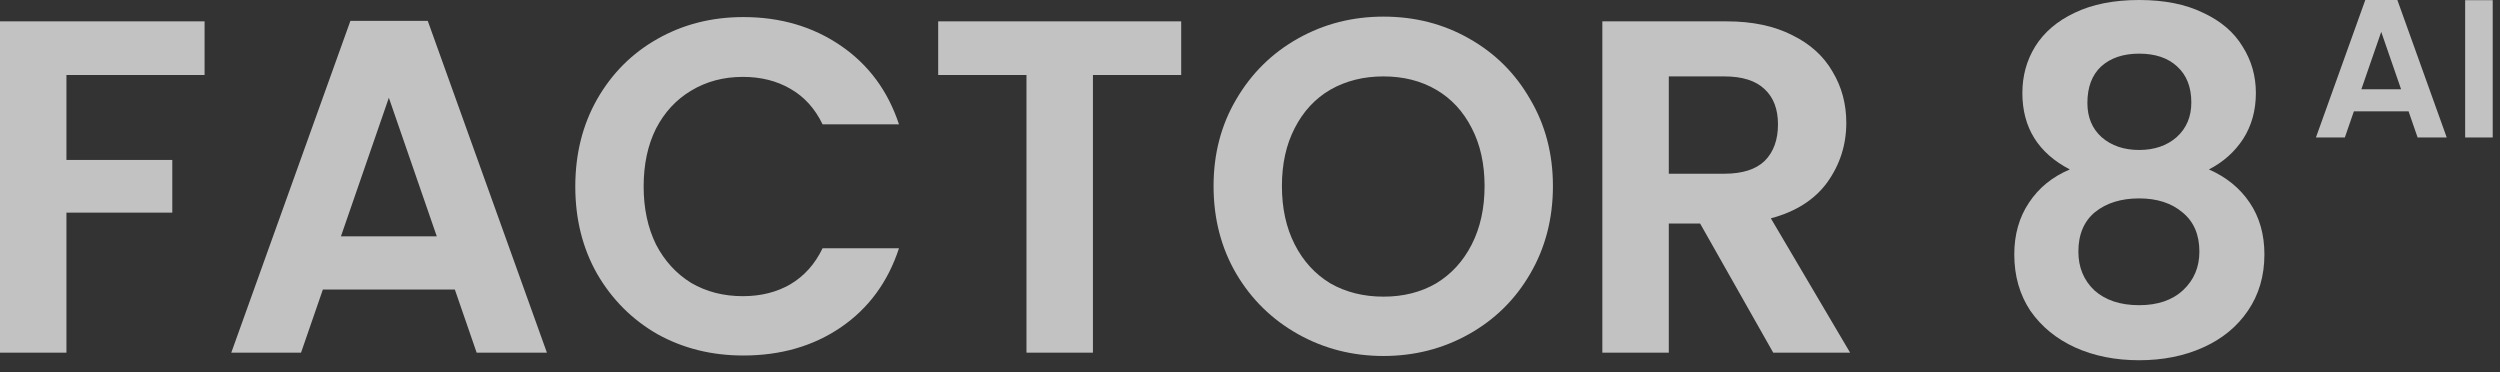
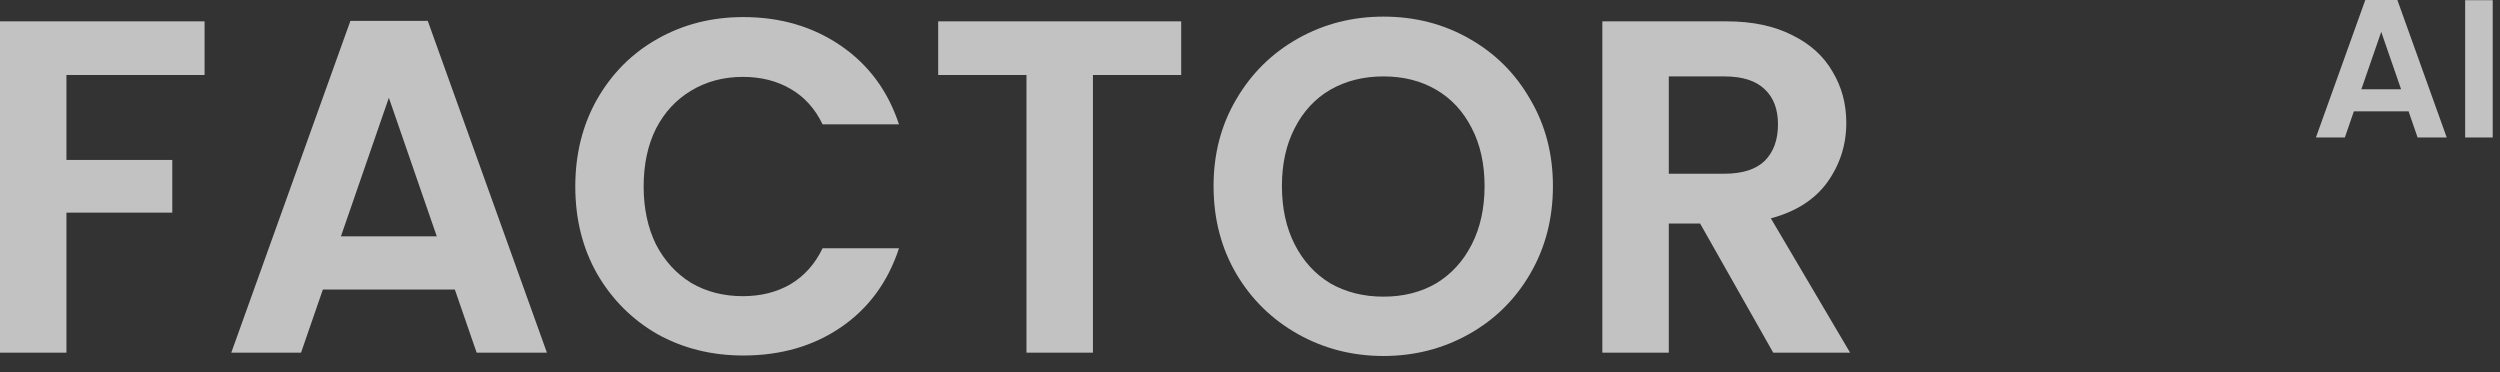
<svg xmlns="http://www.w3.org/2000/svg" width="94" height="14" viewBox="0 0 94 14" fill="none">
  <rect x="0" y="0" width="94" height="14" fill="#333333" stroke="none" />
  <g opacity="0.7">
    <path d="M7.692 0.803V2.82H2.498V6.014H6.478V7.995H2.498V13.26H0V0.803H7.692Z" fill="white" />
    <path d="M17.102 10.886H12.14L11.319 13.26H8.696L13.175 0.785H16.084L20.564 13.26H17.922L17.102 10.886ZM16.423 8.887L14.621 3.676L12.819 8.887H16.423Z" fill="white" />
    <path d="M21.631 7.014C21.631 5.788 21.905 4.694 22.452 3.73C23.011 2.754 23.767 1.999 24.719 1.463C25.682 0.916 26.759 0.642 27.949 0.642C29.341 0.642 30.56 0.999 31.607 1.713C32.654 2.427 33.386 3.415 33.802 4.676H30.929C30.644 4.081 30.239 3.635 29.716 3.337C29.204 3.04 28.609 2.891 27.931 2.891C27.205 2.891 26.557 3.064 25.986 3.409C25.427 3.742 24.986 4.218 24.665 4.836C24.356 5.455 24.201 6.181 24.201 7.014C24.201 7.834 24.356 8.56 24.665 9.191C24.986 9.809 25.427 10.291 25.986 10.636C26.557 10.97 27.205 11.136 27.931 11.136C28.609 11.136 29.204 10.987 29.716 10.69C30.239 10.381 30.644 9.928 30.929 9.334H33.802C33.386 10.607 32.654 11.6 31.607 12.314C30.572 13.016 29.353 13.367 27.949 13.367C26.759 13.367 25.682 13.099 24.719 12.564C23.767 12.017 23.011 11.261 22.452 10.297C21.905 9.334 21.631 8.239 21.631 7.014Z" fill="white" />
    <path d="M44.413 0.803V2.82H41.094V13.26H38.596V2.82H35.276V0.803H44.413Z" fill="white" />
    <path d="M52.019 13.385C50.853 13.385 49.782 13.111 48.806 12.564C47.831 12.017 47.057 11.261 46.486 10.297C45.915 9.322 45.63 8.221 45.63 6.996C45.63 5.782 45.915 4.694 46.486 3.73C47.057 2.754 47.831 1.993 48.806 1.446C49.782 0.898 50.853 0.625 52.019 0.625C53.196 0.625 54.267 0.898 55.231 1.446C56.206 1.993 56.974 2.754 57.533 3.73C58.104 4.694 58.39 5.782 58.39 6.996C58.39 8.221 58.104 9.322 57.533 10.297C56.974 11.261 56.206 12.017 55.231 12.564C54.255 13.111 53.184 13.385 52.019 13.385ZM52.019 11.154C52.768 11.154 53.428 10.987 53.999 10.654C54.571 10.309 55.017 9.821 55.338 9.191C55.659 8.56 55.82 7.829 55.82 6.996C55.82 6.163 55.659 5.437 55.338 4.818C55.017 4.188 54.571 3.706 53.999 3.373C53.428 3.04 52.768 2.873 52.019 2.873C51.269 2.873 50.603 3.04 50.02 3.373C49.449 3.706 49.002 4.188 48.681 4.818C48.36 5.437 48.2 6.163 48.2 6.996C48.2 7.829 48.36 8.56 48.681 9.191C49.002 9.821 49.449 10.309 50.02 10.654C50.603 10.987 51.269 11.154 52.019 11.154Z" fill="white" />
    <path d="M66.673 13.26L63.925 8.406H62.747V13.26H60.248V0.803H64.924C65.888 0.803 66.709 0.976 67.387 1.321C68.065 1.654 68.571 2.112 68.904 2.695C69.249 3.266 69.421 3.908 69.421 4.622C69.421 5.443 69.183 6.187 68.708 6.853C68.232 7.507 67.524 7.959 66.584 8.209L69.564 13.26H66.673ZM62.747 6.532H64.835C65.513 6.532 66.019 6.371 66.352 6.05C66.685 5.717 66.852 5.259 66.852 4.676C66.852 4.105 66.685 3.664 66.352 3.355C66.019 3.034 65.513 2.873 64.835 2.873H62.747V6.532Z" fill="white" />
-     <path d="M77.825 6.371C76.636 5.752 76.041 4.795 76.041 3.498C76.041 2.855 76.201 2.272 76.522 1.749C76.856 1.214 77.349 0.791 78.004 0.482C78.67 0.161 79.479 0 80.431 0C81.383 0 82.186 0.161 82.84 0.482C83.506 0.791 84 1.214 84.321 1.749C84.654 2.272 84.821 2.855 84.821 3.498C84.821 4.152 84.66 4.729 84.339 5.229C84.018 5.717 83.59 6.097 83.054 6.371C83.709 6.657 84.22 7.073 84.589 7.62C84.958 8.168 85.142 8.816 85.142 9.566C85.142 10.375 84.934 11.082 84.518 11.689C84.113 12.284 83.554 12.742 82.84 13.063C82.126 13.385 81.323 13.545 80.431 13.545C79.539 13.545 78.736 13.385 78.022 13.063C77.32 12.742 76.76 12.284 76.344 11.689C75.94 11.082 75.737 10.375 75.737 9.566C75.737 8.816 75.922 8.168 76.29 7.62C76.659 7.061 77.171 6.645 77.825 6.371ZM82.394 3.855C82.394 3.272 82.216 2.82 81.859 2.498C81.513 2.177 81.038 2.017 80.431 2.017C79.836 2.017 79.36 2.177 79.003 2.498C78.658 2.82 78.486 3.278 78.486 3.873C78.486 4.408 78.664 4.836 79.021 5.158C79.39 5.479 79.86 5.639 80.431 5.639C81.002 5.639 81.472 5.479 81.841 5.158C82.21 4.824 82.394 4.39 82.394 3.855ZM80.431 7.46C79.753 7.46 79.2 7.632 78.771 7.977C78.355 8.322 78.147 8.816 78.147 9.459C78.147 10.053 78.349 10.541 78.753 10.922C79.17 11.291 79.729 11.475 80.431 11.475C81.133 11.475 81.686 11.285 82.091 10.904C82.495 10.523 82.697 10.041 82.697 9.459C82.697 8.828 82.489 8.34 82.073 7.995C81.656 7.638 81.109 7.46 80.431 7.46Z" fill="white" />
    <path d="M93.726 0.007V5.169H92.69V0.007H93.726Z" fill="white" />
    <path d="M90.562 4.186H88.506L88.166 5.169H87.079L88.935 0H90.141L91.997 5.169H90.902L90.562 4.186ZM90.281 3.357L89.534 1.198L88.787 3.357H90.281Z" fill="white" />
  </g>
</svg>